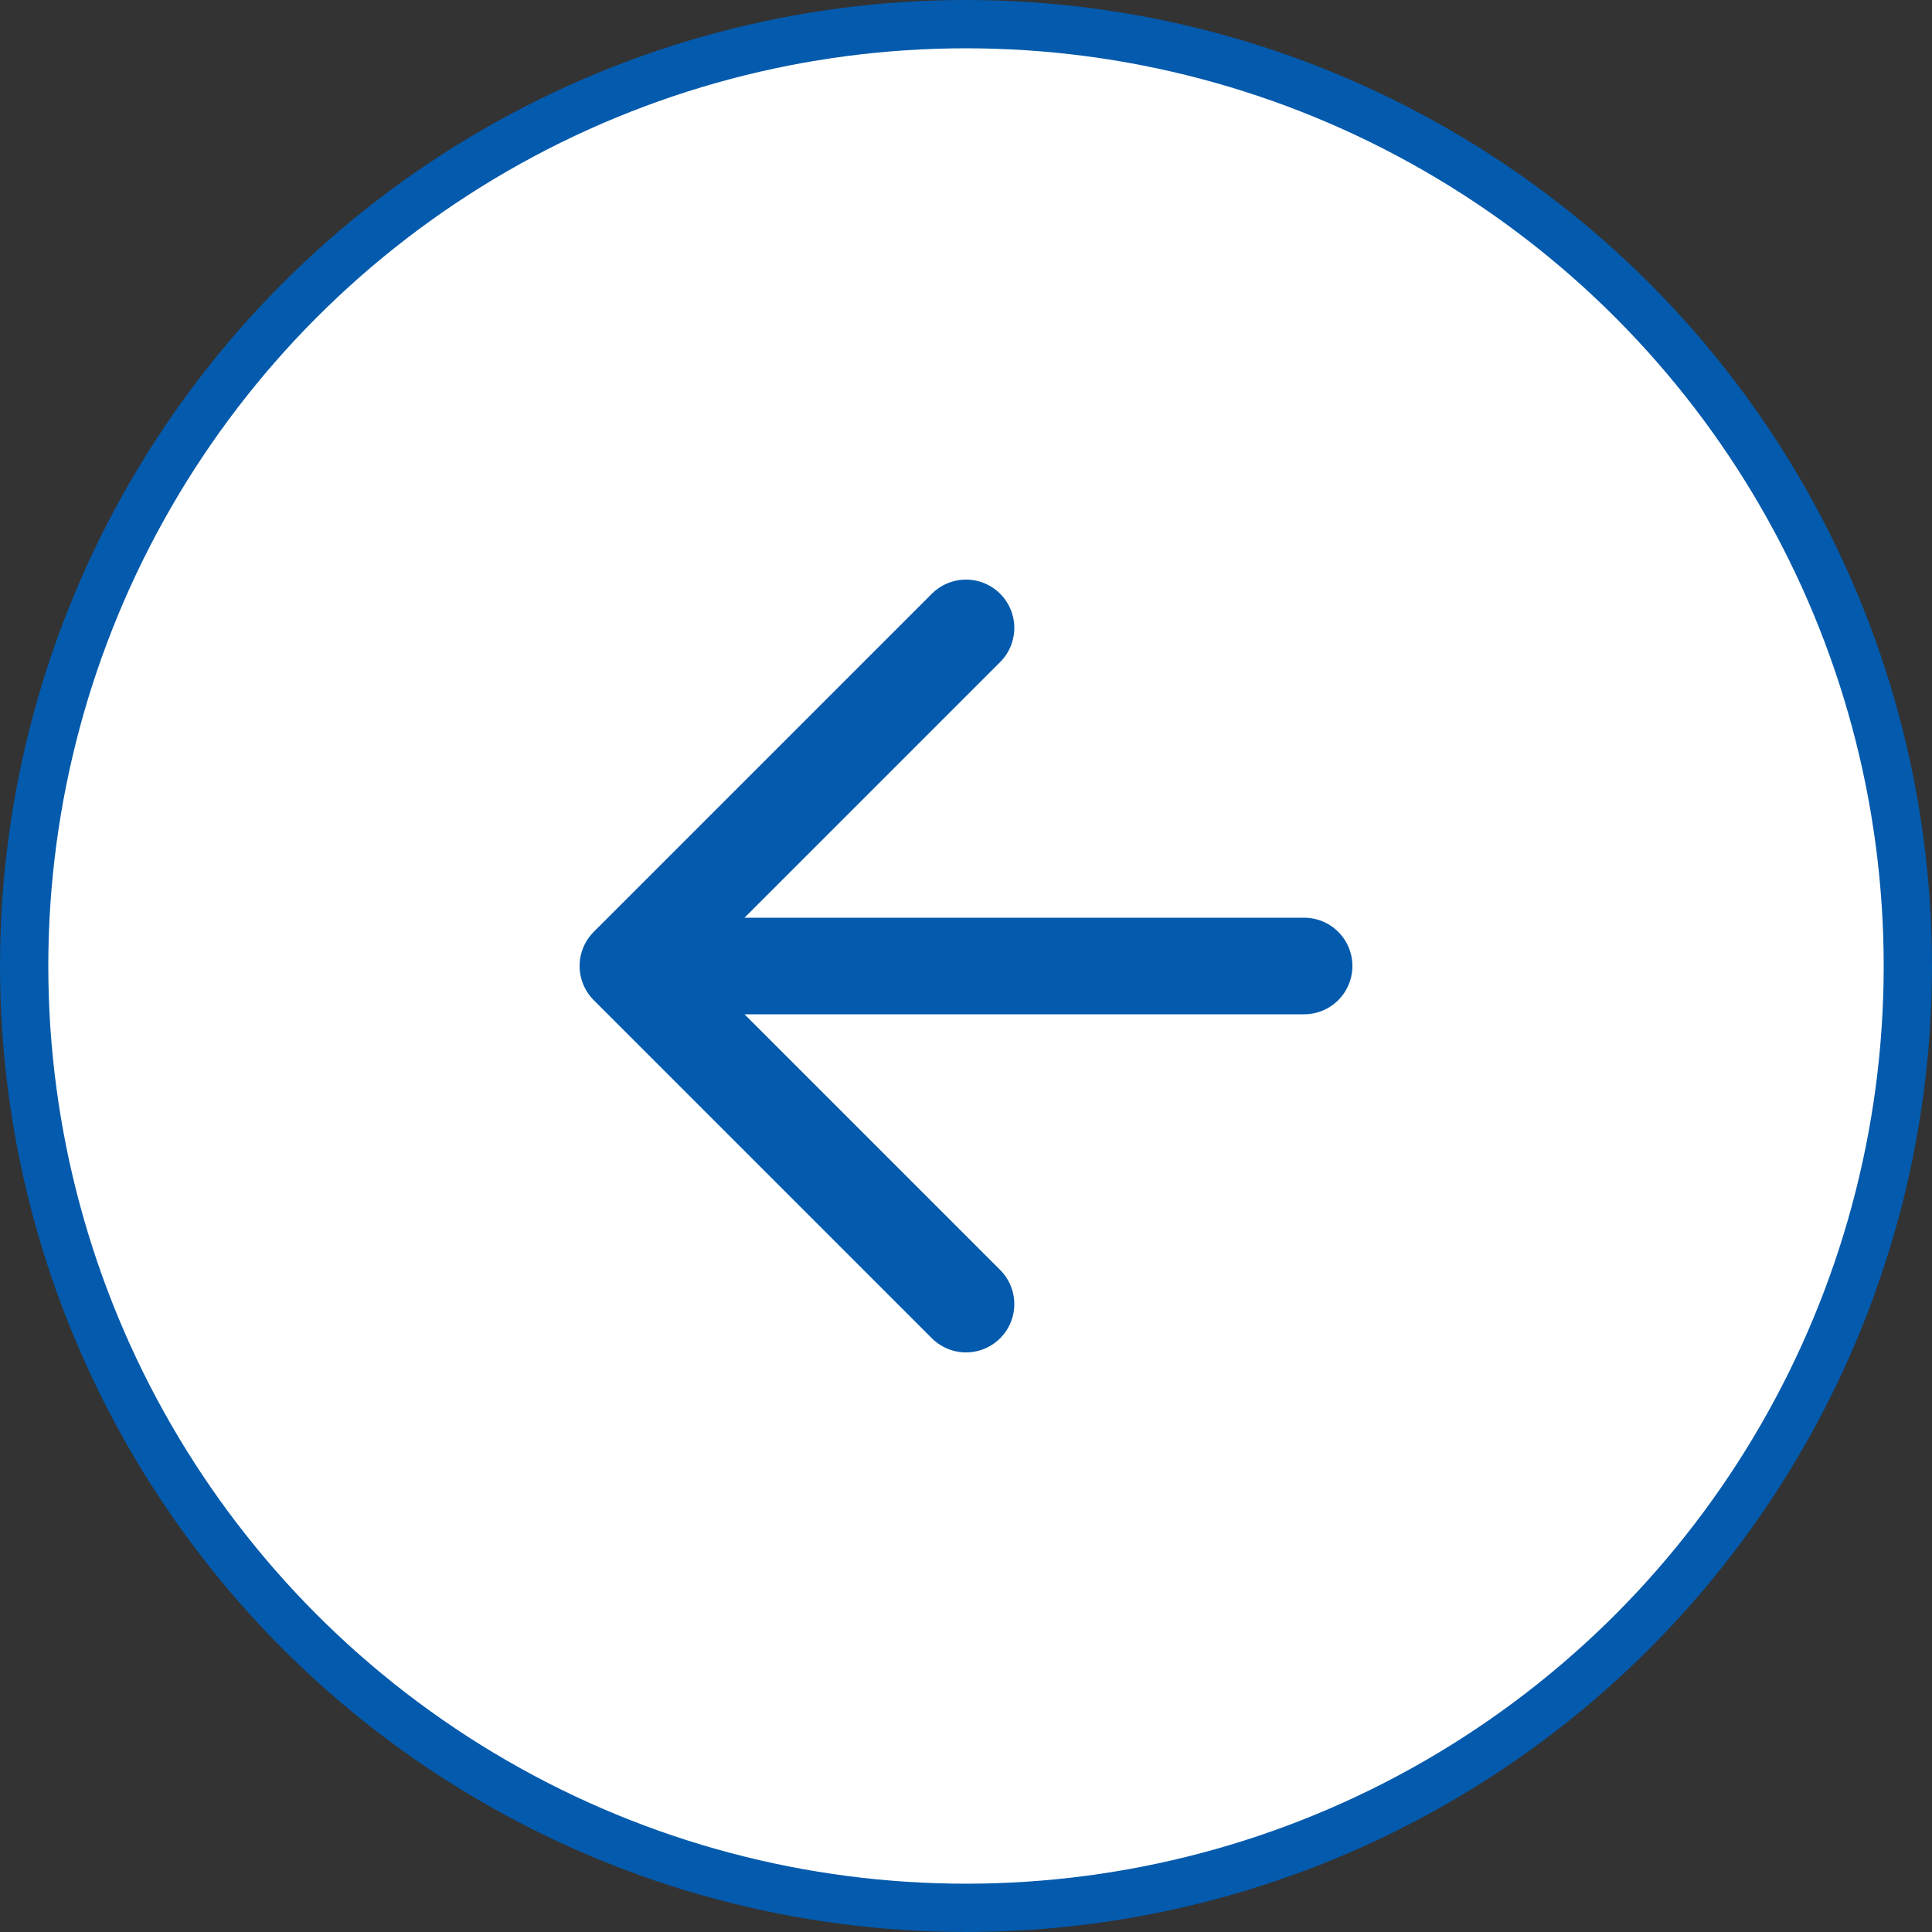
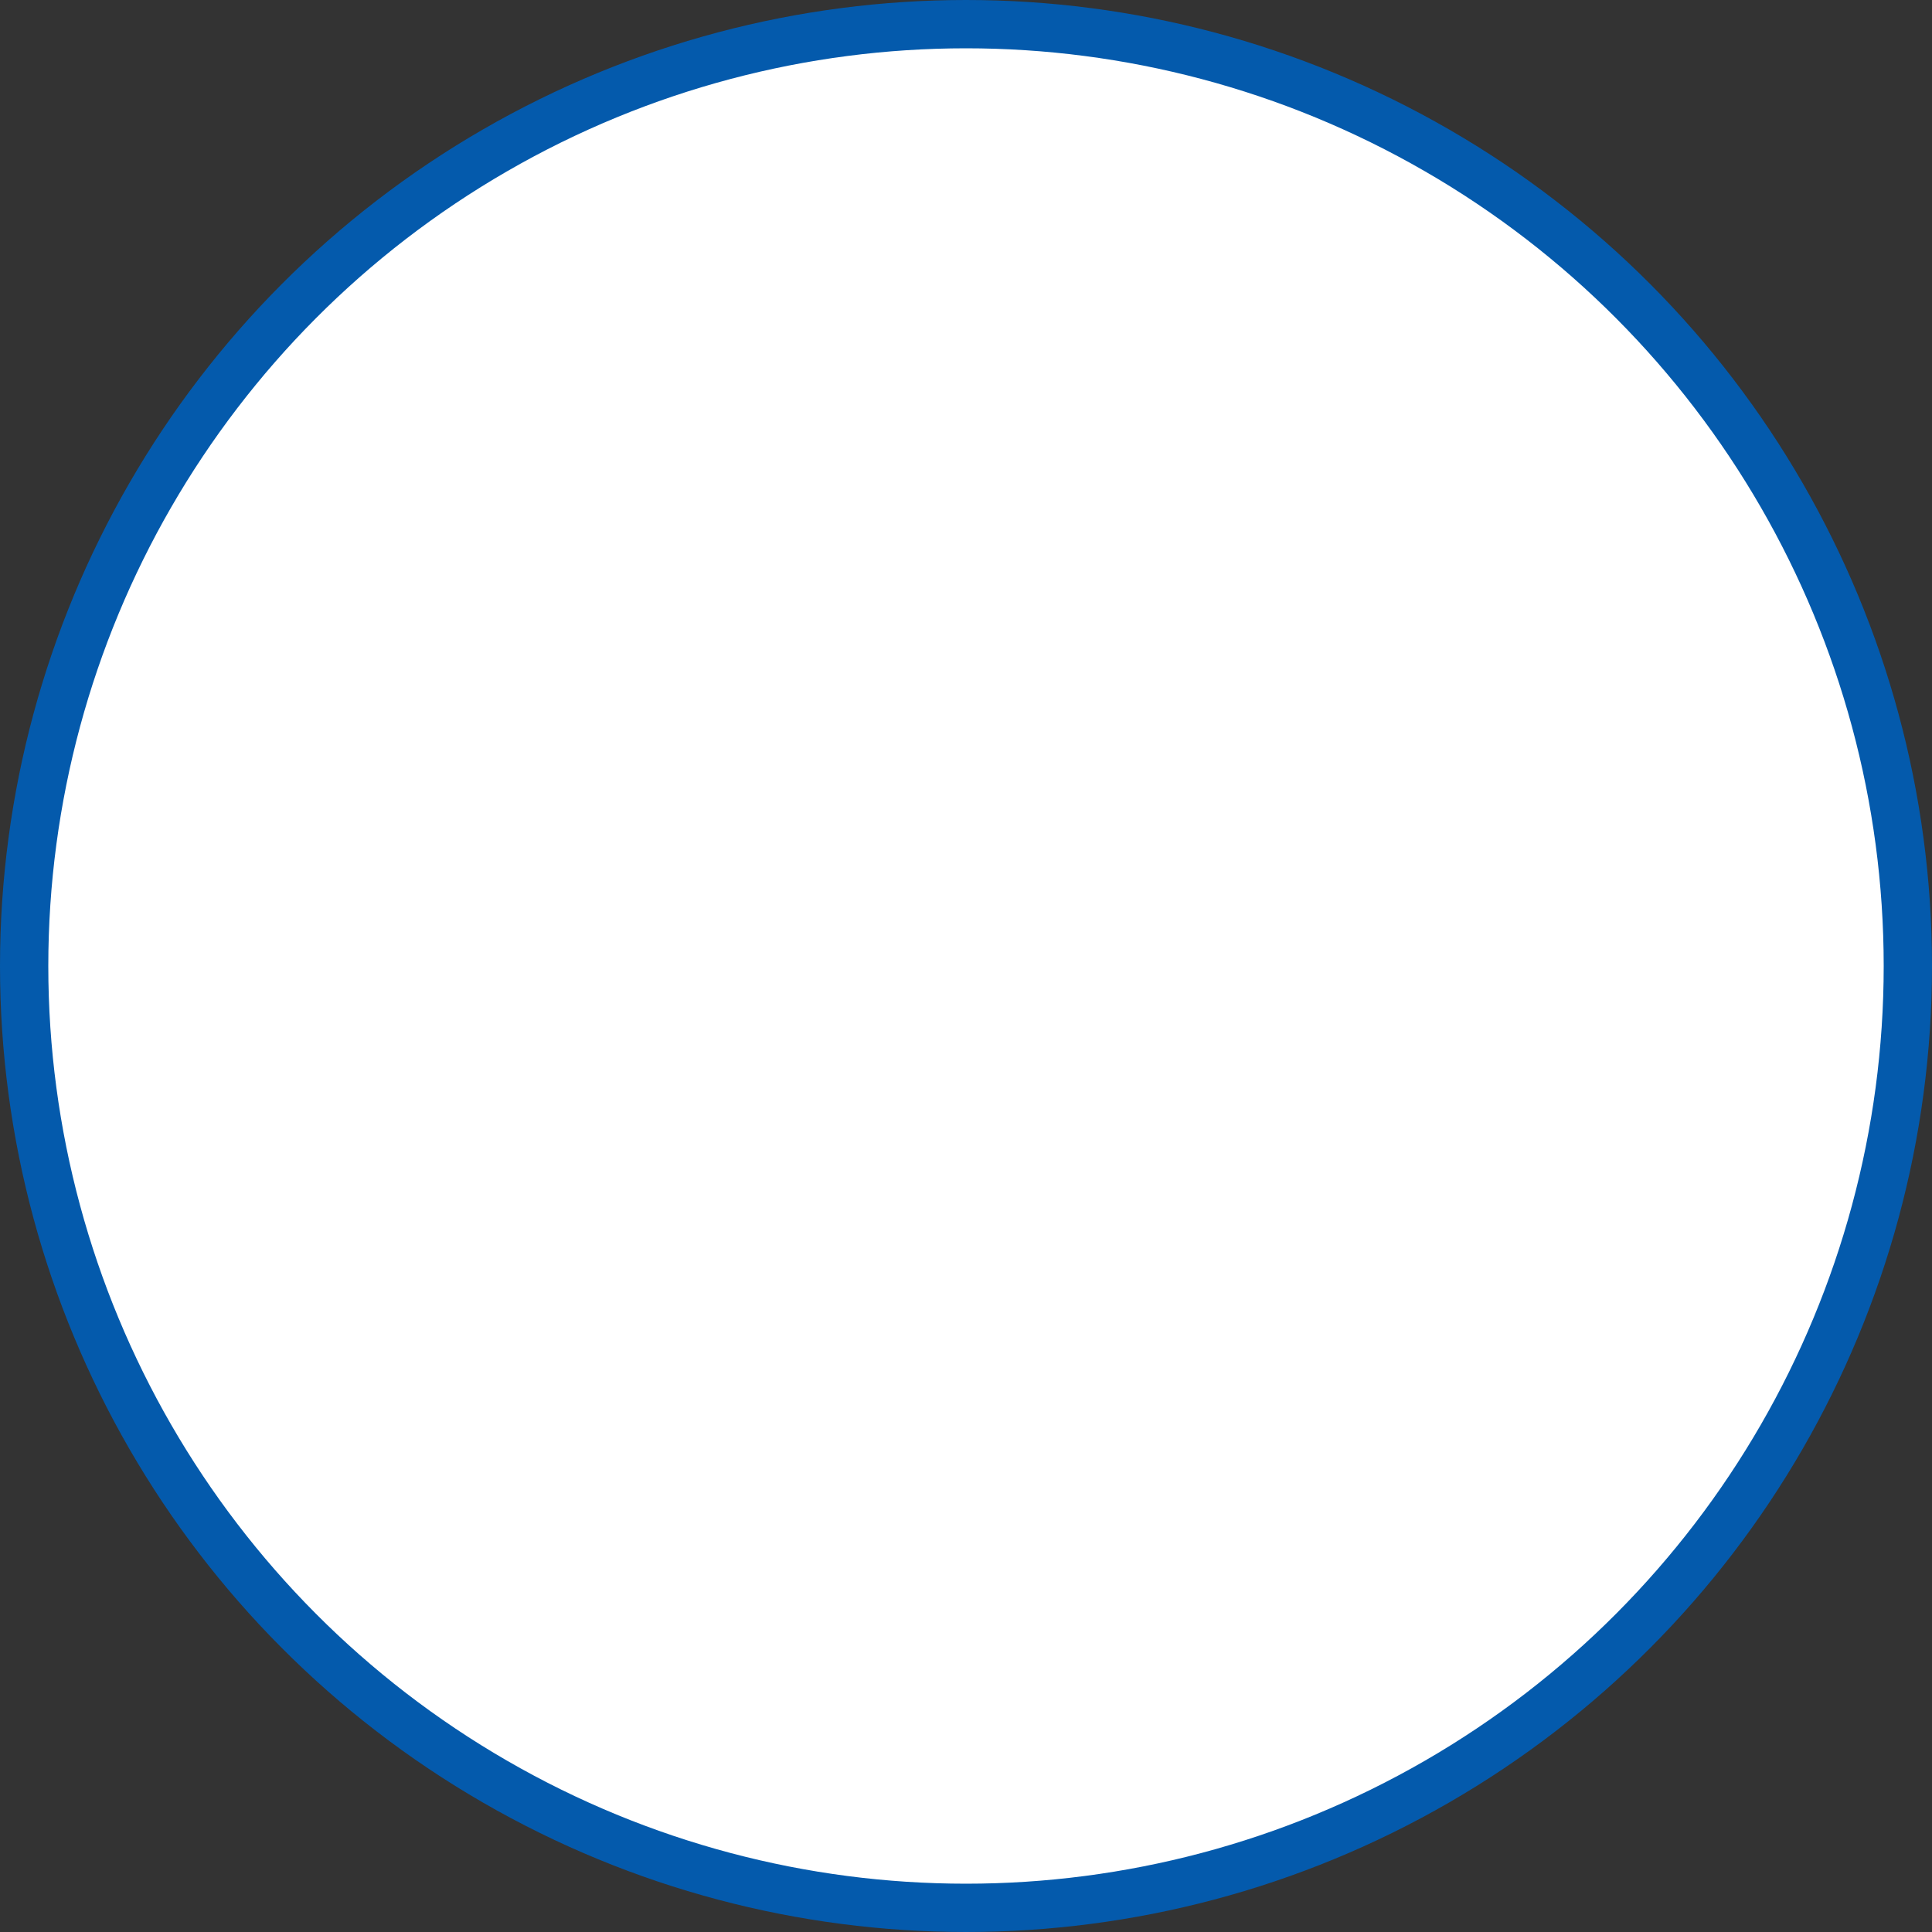
<svg xmlns="http://www.w3.org/2000/svg" width="40" height="40" viewBox="0 0 40 40" fill="none">
  <rect x="0" y="0" width="40" height="40" fill="#333333" stroke="none" />
  <circle cx="20" cy="20" r="19.5" fill="white" stroke="#045AAC" />
-   <path d="M27 20H13M13 20L20 27M13 20L20 13" stroke="#045AAC" stroke-width="2" stroke-linecap="round" stroke-linejoin="round" />
</svg>